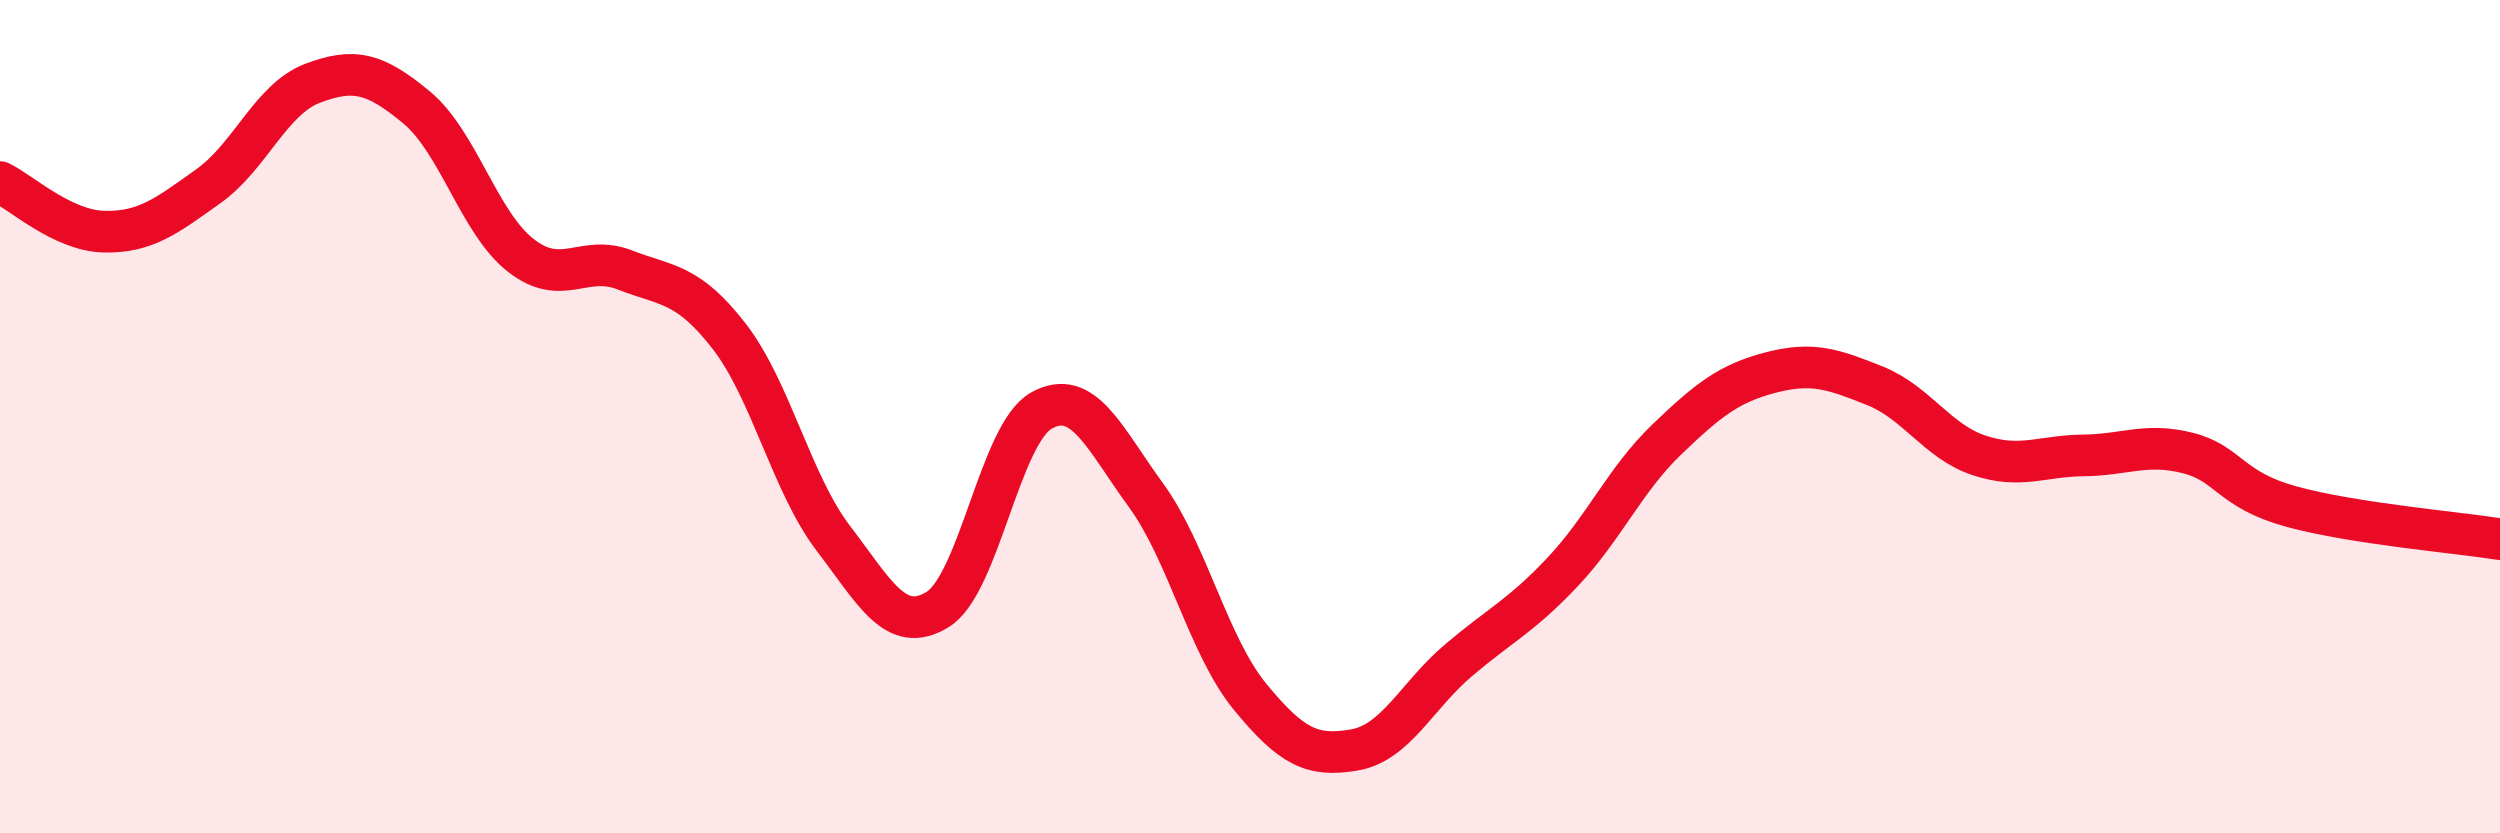
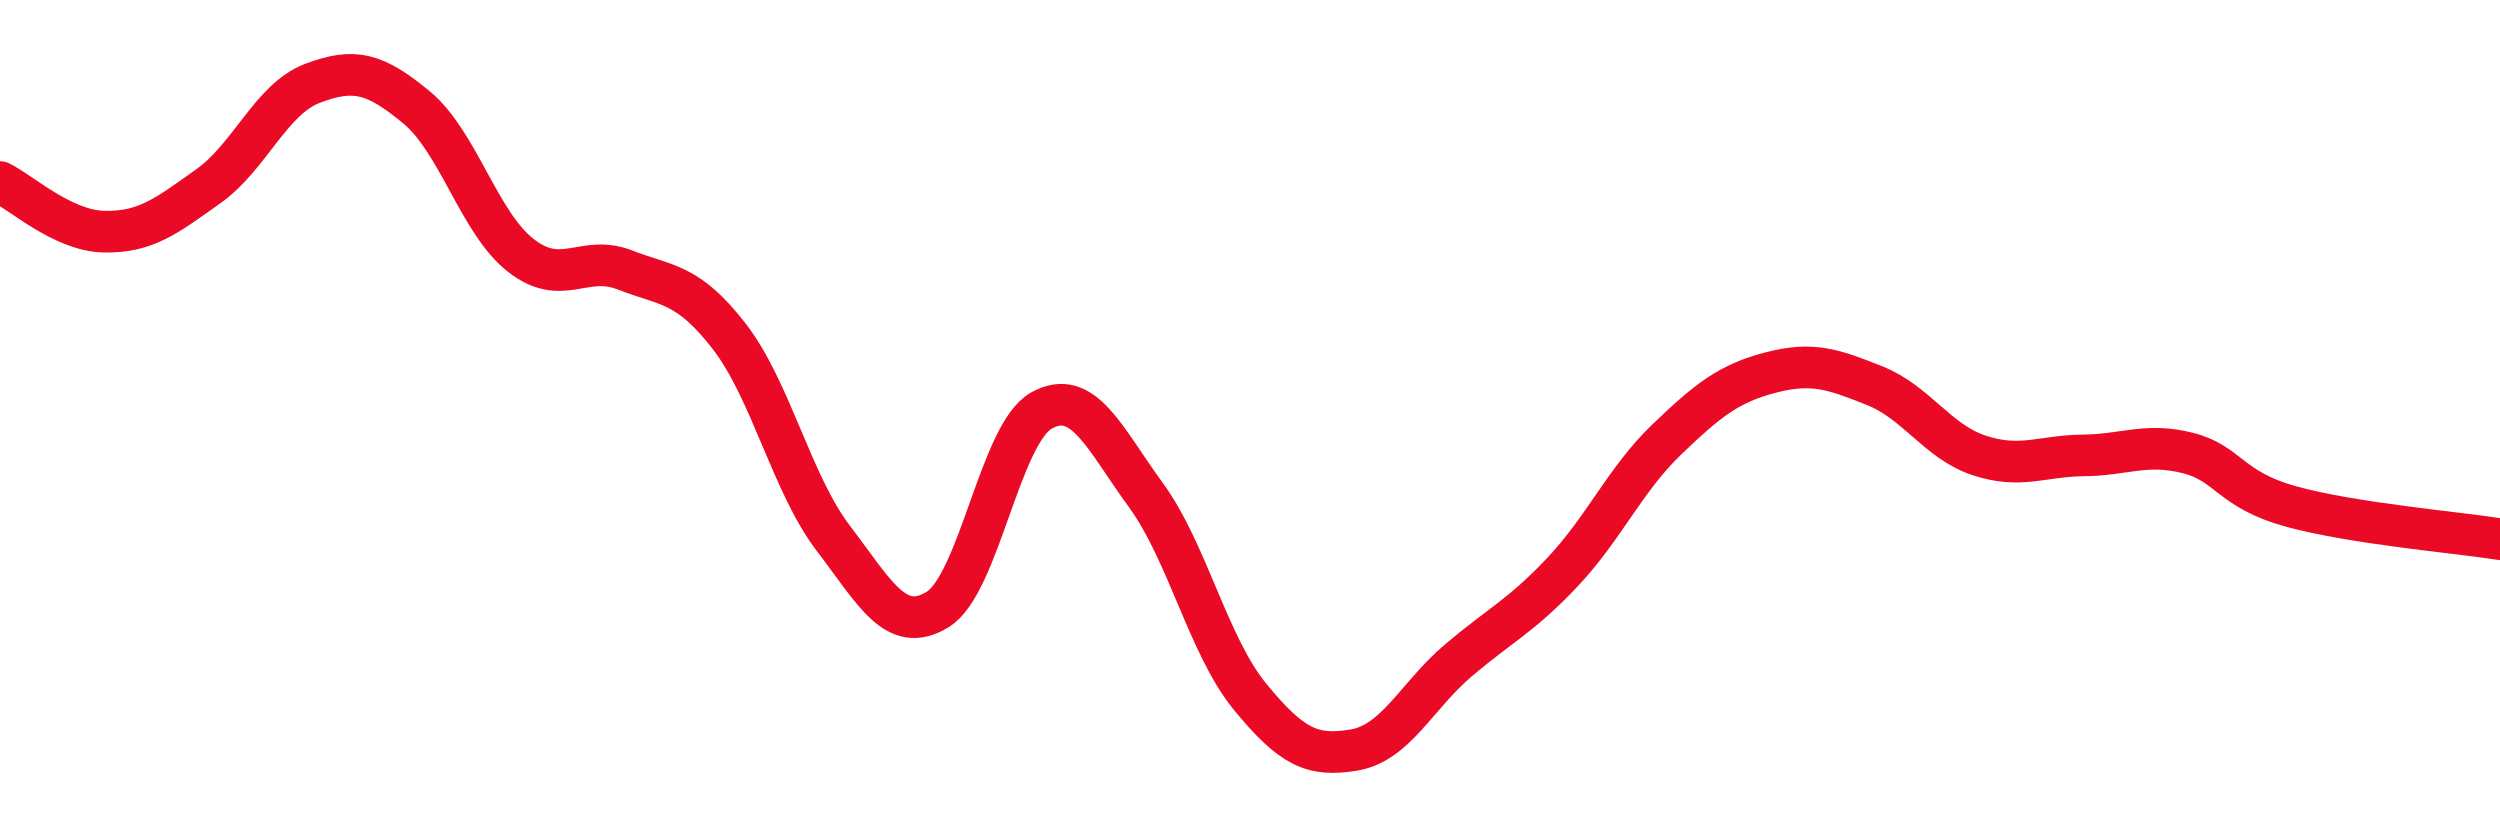
<svg xmlns="http://www.w3.org/2000/svg" width="60" height="20" viewBox="0 0 60 20">
-   <path d="M 0,4.37 C 0.5,4.61 1.5,5.54 2.5,5.56 C 3.5,5.58 4,5.18 5,4.47 C 6,3.76 6.5,2.38 7.5,2 C 8.5,1.62 9,1.75 10,2.58 C 11,3.41 11.5,5.35 12.5,6.13 C 13.5,6.91 14,6.09 15,6.48 C 16,6.87 16.5,6.78 17.5,8.07 C 18.5,9.36 19,11.61 20,12.92 C 21,14.23 21.5,15.24 22.5,14.63 C 23.5,14.02 24,10.4 25,9.85 C 26,9.3 26.5,10.51 27.5,11.88 C 28.5,13.25 29,15.5 30,16.72 C 31,17.94 31.5,18.17 32.5,18 C 33.5,17.83 34,16.7 35,15.85 C 36,15 36.5,14.79 37.5,13.73 C 38.5,12.67 39,11.51 40,10.55 C 41,9.59 41.5,9.2 42.5,8.94 C 43.5,8.68 44,8.86 45,9.26 C 46,9.66 46.5,10.6 47.5,10.93 C 48.5,11.26 49,10.94 50,10.93 C 51,10.92 51.5,10.62 52.5,10.87 C 53.5,11.12 53.5,11.75 55,12.16 C 56.5,12.57 59,12.78 60,12.94L60 20L0 20Z" fill="#EB0A25" opacity="0.1" stroke-linecap="round" stroke-linejoin="round" />
  <path d="M 0,4.37 C 0.5,4.61 1.5,5.54 2.5,5.56 C 3.5,5.58 4,5.18 5,4.47 C 6,3.76 6.5,2.38 7.5,2 C 8.5,1.62 9,1.75 10,2.58 C 11,3.41 11.5,5.35 12.5,6.13 C 13.5,6.91 14,6.09 15,6.48 C 16,6.87 16.5,6.78 17.5,8.07 C 18.5,9.36 19,11.61 20,12.92 C 21,14.23 21.5,15.24 22.5,14.63 C 23.5,14.02 24,10.4 25,9.85 C 26,9.3 26.5,10.51 27.5,11.88 C 28.5,13.25 29,15.5 30,16.72 C 31,17.94 31.5,18.17 32.5,18 C 33.5,17.83 34,16.7 35,15.85 C 36,15 36.5,14.79 37.5,13.73 C 38.5,12.67 39,11.51 40,10.55 C 41,9.59 41.5,9.2 42.5,8.94 C 43.5,8.68 44,8.86 45,9.26 C 46,9.66 46.5,10.6 47.5,10.93 C 48.5,11.26 49,10.94 50,10.93 C 51,10.92 51.5,10.62 52.5,10.87 C 53.5,11.12 53.5,11.75 55,12.16 C 56.5,12.57 59,12.78 60,12.94" stroke="#EB0A25" stroke-width="1" fill="none" stroke-linecap="round" stroke-linejoin="round" />
</svg>